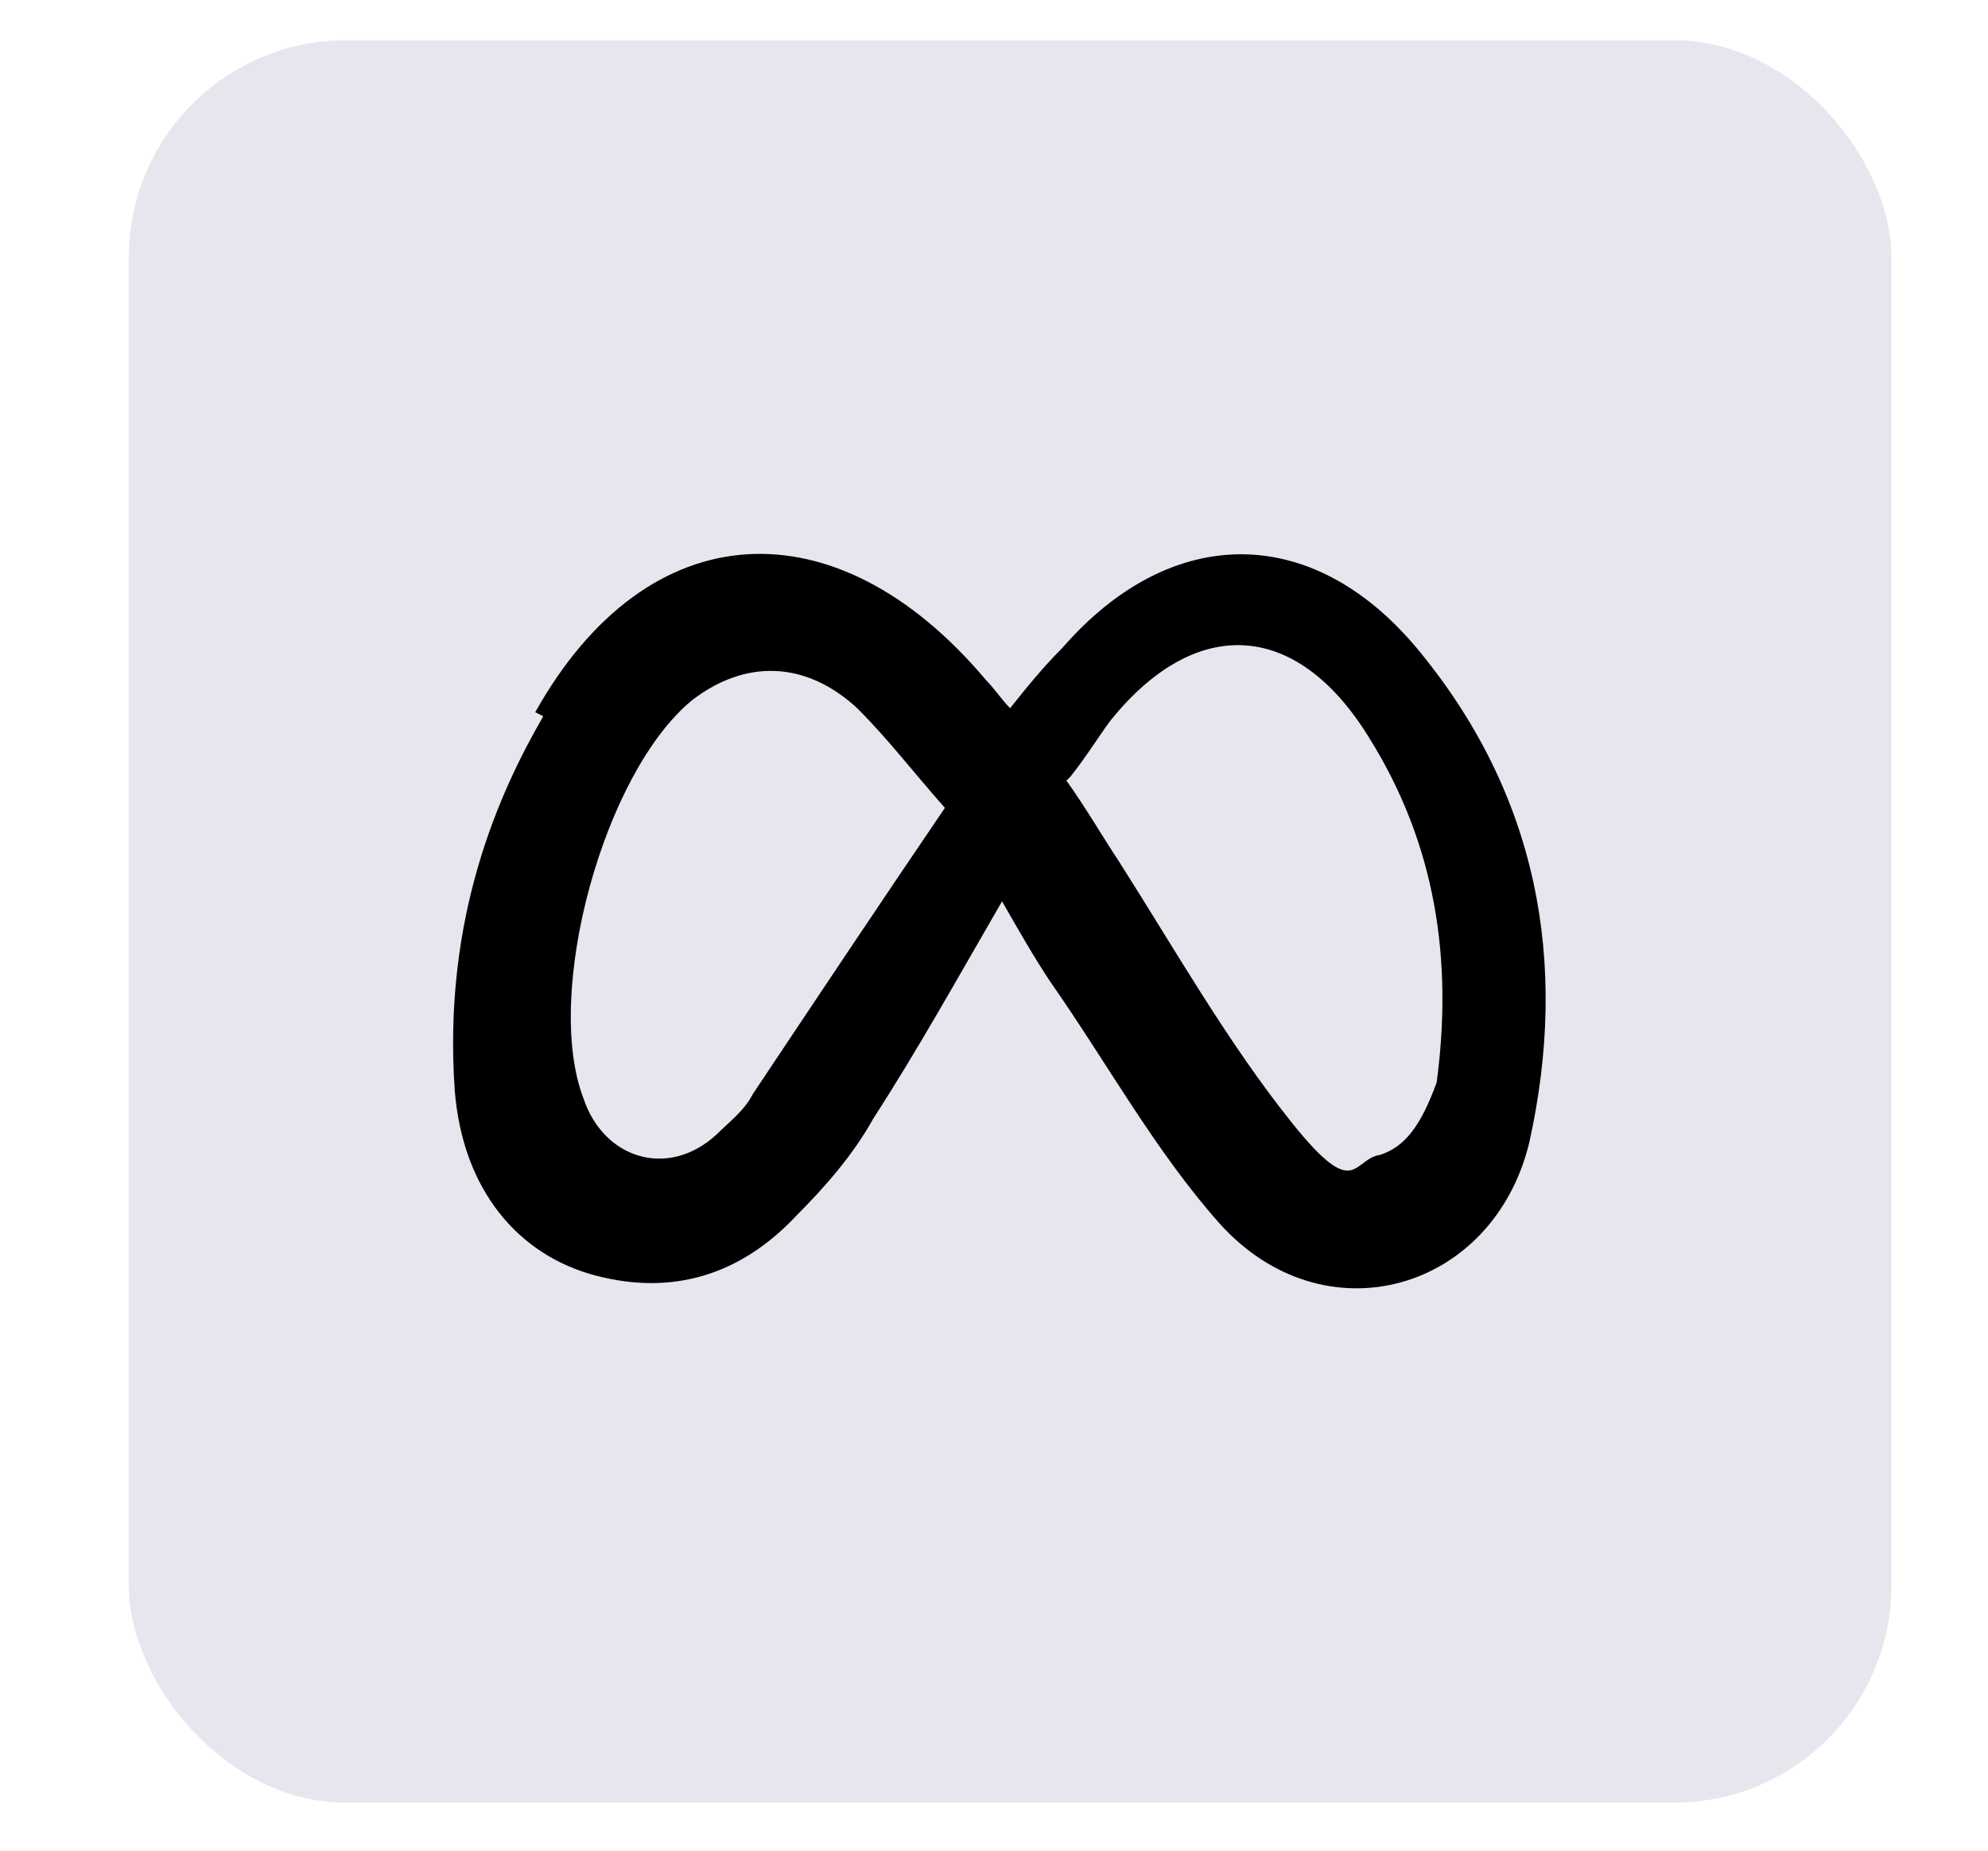
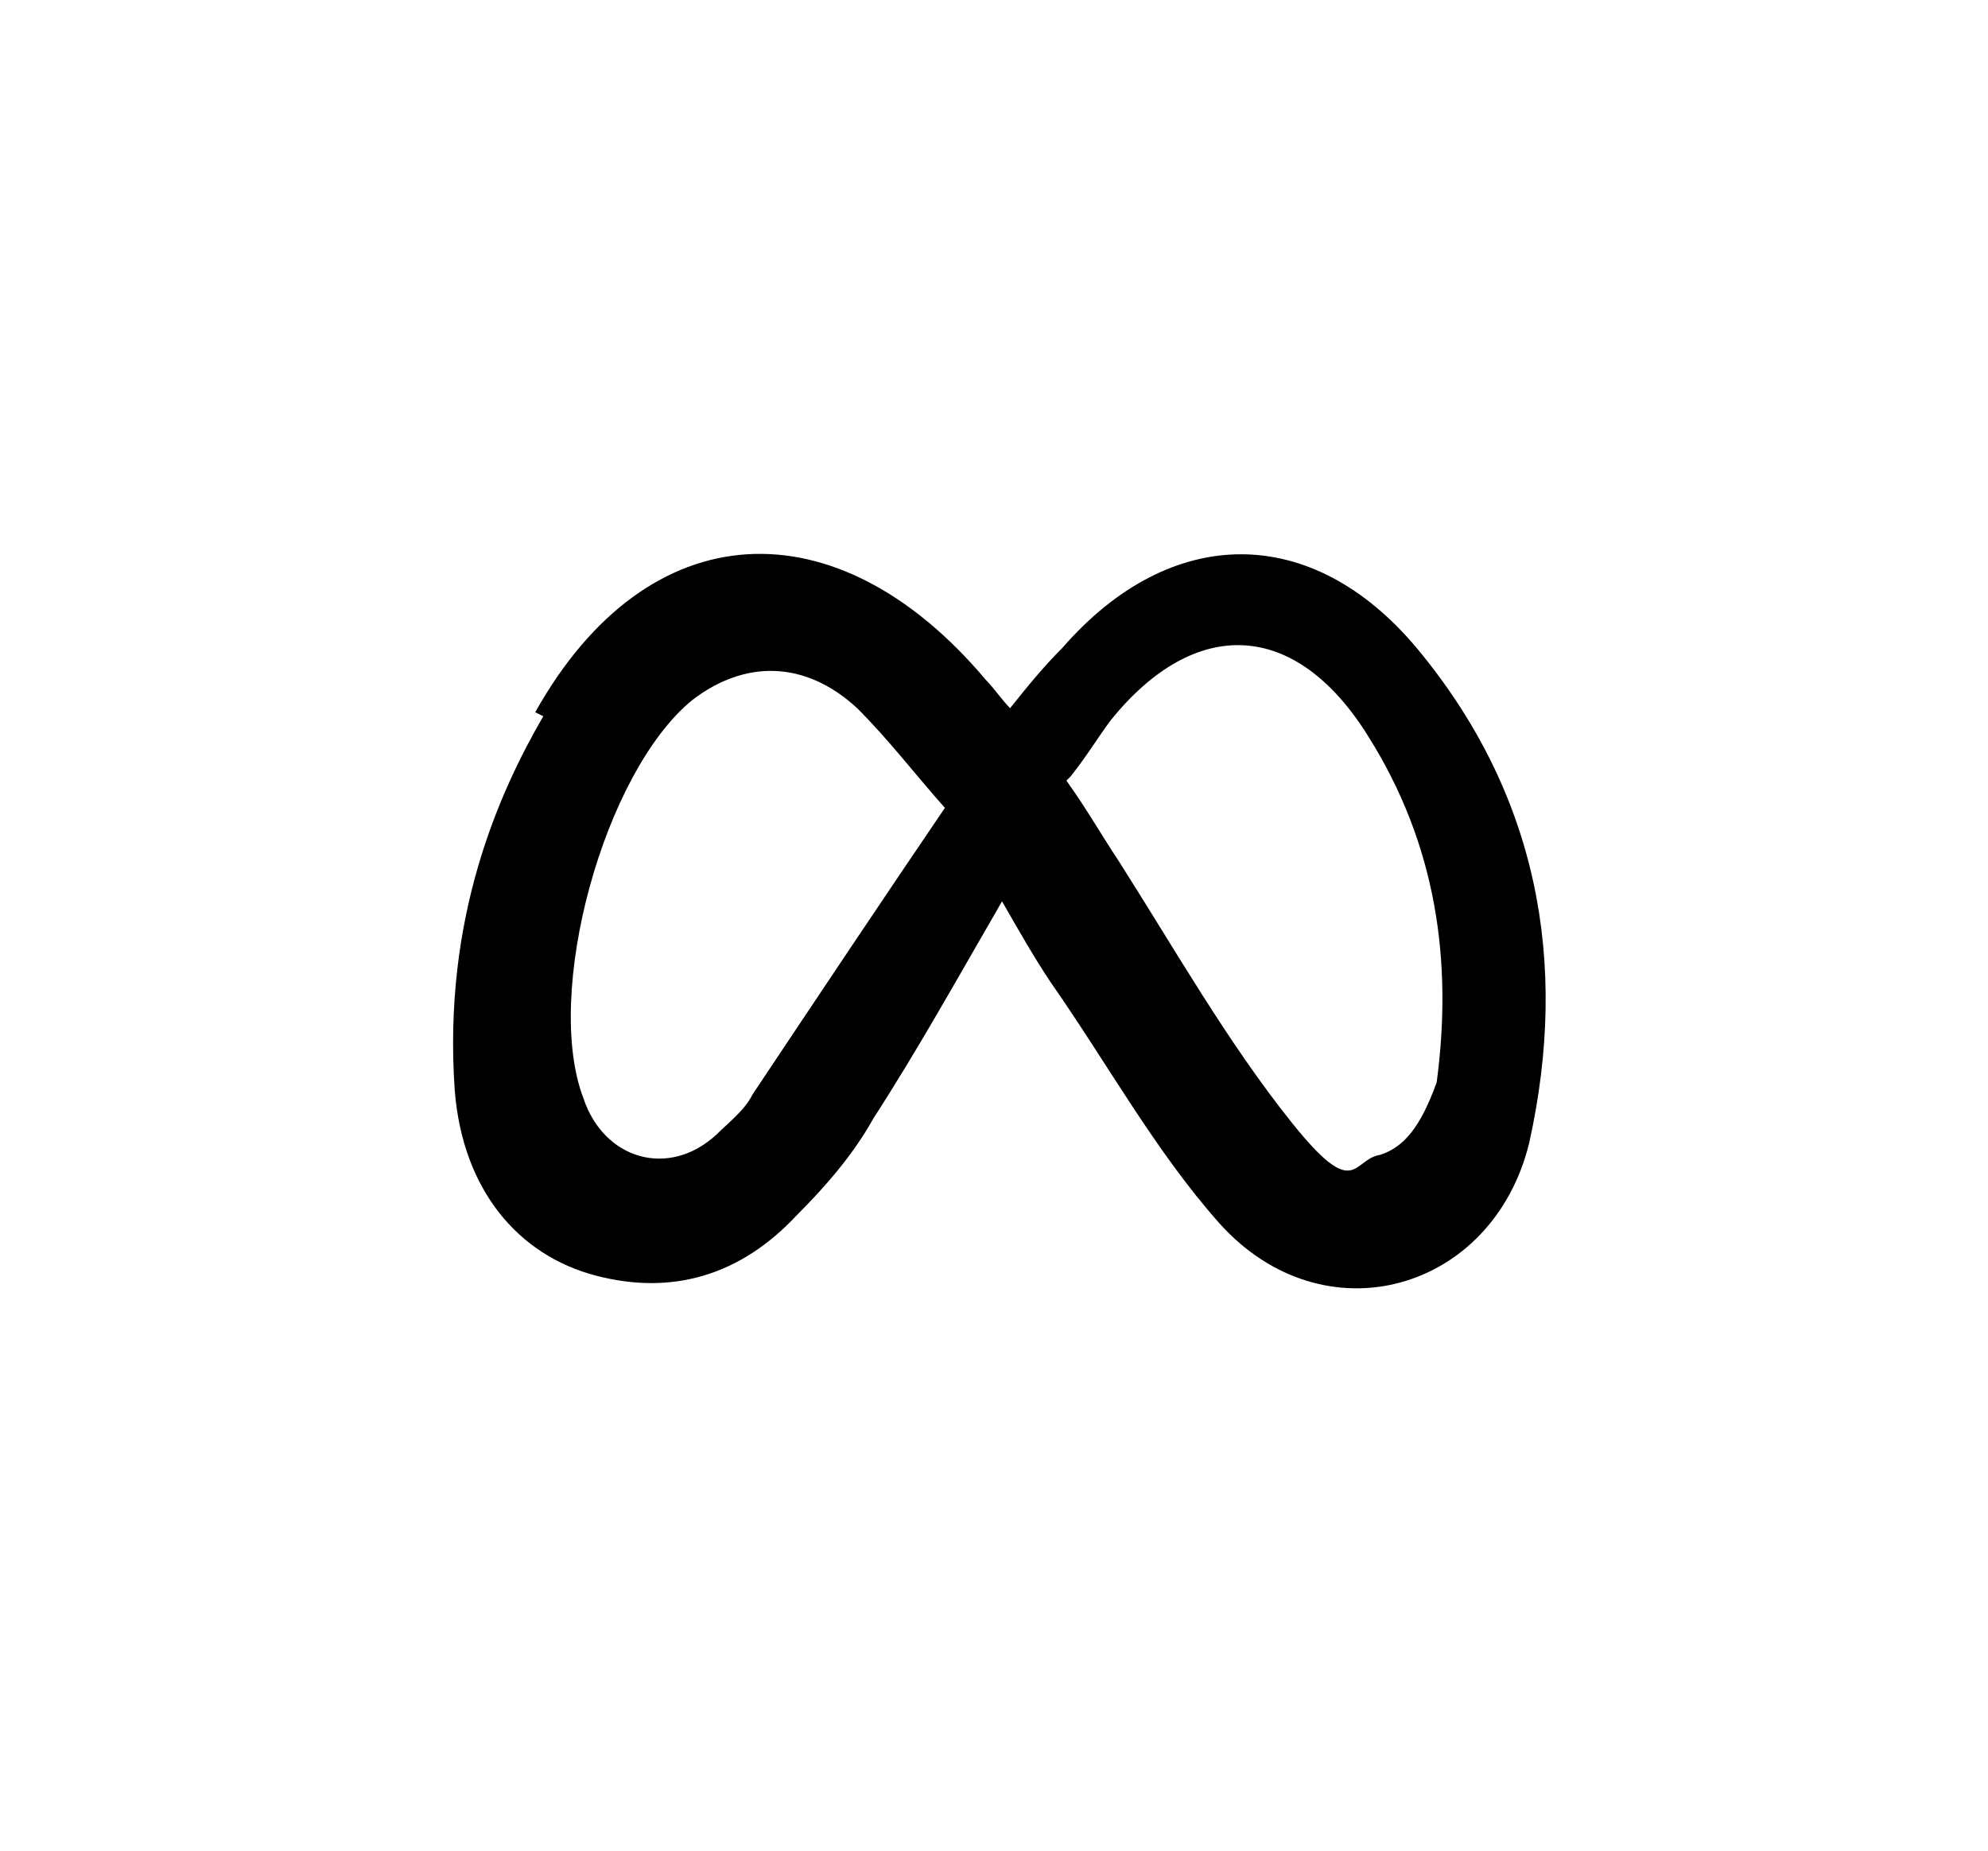
<svg xmlns="http://www.w3.org/2000/svg" version="1.1" viewBox="0 0 49.4 46">
  <defs>
    <style>
      .cls-1 {
        fill: #000;
      }

      .cls-1, .cls-2 {
        stroke-width: 0px;
      }

      .cls-2 {
        fill: #e6e7ee;
      }

      .cls-3 {
        display: none;
      }
    </style>
  </defs>
  <g id="Calque_1" data-name="Calque 1" class="cls-3">
    <g class="cls-3">
      <g id="Ps">
        <path class="cls-2" d="M41.5,45H8.5c-3,0-5.5-2.4-5.5-5.5V6.5c0-3.1,2.4-5.5,5.5-5.5h33.1c3,0,5.5,2.4,5.5,5.5v33.1c0,3-2.5,5.4-5.6,5.4Z" />
        <g>
          <path class="cls-1" d="M13.3,14c0-.1.1-.2.2-.2,1,0,3.1-.1,5-.1,5.3,0,7.3,2.9,7.3,5.9,0,4.3-3.4,6.2-7.5,6.2h-1.7v5.6c0,.1-.1.2-.2.2h-2.9c-.1,0-.2-.1-.2-.2,0,0,0-17.4,0-17.4ZM16.6,22.9h1.7c2.3,0,4.2-.8,4.2-3.2s-1.4-3.2-3.9-3.2-1.7,0-2,.1v6.3Z" />
          <path class="cls-1" d="M33.1,20.6c-1.4,0-1.9.6-1.9,1.2s.4,1,2.2,1.7c3.1,1.1,4.2,2.4,4.2,4.3s-2,4.2-5.4,4.2-3-.3-3.8-.8c-.1-.1-.2-.1-.2-.3v-2.6c0-.1.1-.2.2-.1,1.2.8,2.7,1.1,3.9,1.1s2.1-.5,2.1-1.2-.5-1.1-2.2-1.8c-3-1.1-4-2.3-4-4.3s1.7-4,5.1-4,2.8.2,3.4.5c0,.1.2.2.2.3v2.4c0,.1,0,.2-.2.2-1.1-.5-2.4-.8-3.6-.8Z" />
        </g>
      </g>
    </g>
    <g id="Ai">
      <path class="cls-2" d="M41.5,45H8.5c-3,0-5.5-2.4-5.5-5.5V6.5c0-3.1,2.4-5.5,5.5-5.5h33.1c3,0,5.5,2.4,5.5,5.5v33.1c0,3-2.5,5.4-5.6,5.4Z" />
      <g>
-         <path class="cls-1" d="M18,27.1l-1.5,4.5q-.1.2-.3.2h-2.7c-.2,0-.2-.1-.2-.3,0,0,5.8-16.6,5.9-17.5,0-.1.1-.2.2-.2h3.8c.1,0,.2,0,.2.2l6.3,17.5q0,.2-.2.2h-3.1c-.1,0-.2-.1-.3-.2l-1.6-4.6h-6.5v.2ZM23.7,24.1c-.6-1.8-1.9-5.6-2.4-7.5h0c-.4,1.8-1.5,5-2.4,7.5h4.8Z" />
-         <path class="cls-1" d="M31.4,14.7c0-1.1.8-1.9,1.9-1.9s1.9.8,1.9,1.9-.7,1.9-1.9,1.9c-1.1-.1-1.9-.8-1.9-1.9ZM31.6,18.6c0-.1.1-.2.2-.2h2.9q.2,0,.2.2v13.1c0,.2,0,.2-.2.2h-2.8c-.2,0-.3-.1-.3-.2,0,0,0-13.1,0-13.1Z" />
-       </g>
+         </g>
    </g>
  </g>
  <g id="Calque_2" data-name="Calque 2" class="cls-3">
    <g id="Ae">
      <rect class="cls-2" x="3.5" y="1" width="43.7" height="43.7" rx="5.4" ry="5.4" />
      <g>
-         <path class="cls-1" d="M15.2,26.8l-1.5,4.5c0,.2-.1.2-.3.2h-2.7c-.2,0-.2,0-.2-.3l5.6-15.9c.1-.3.2-.5.2-1.5,0-.1,0-.2.2-.2h3.8c.1,0,.2,0,.2.2l6.3,17.4c0,.2,0,.2-.2.2h-3c-.1,0-.2,0-.3-.2l-1.6-4.5h-6.5ZM20.8,23.8c-.6-1.8-1.8-5.6-2.4-7.5h0c-.4,1.8-1.5,5-2.3,7.5h4.8Z" />
-         <path class="cls-1" d="M31,25.5c0,1.9,1.3,3.4,4.1,3.4s2.3-.2,3.4-.7c0,0,.2,0,.2.1v2.3c0,.2,0,.2-.2.3-1,.5-2.2.8-4.1.8-4.9,0-6.7-3.5-6.7-6.8s2.3-7.1,6.4-7.1,5.6,3.1,5.6,5.7,0,1.4-.1,1.7c0,.1,0,.2-.2.2-.4,0-1.5.1-2.8.1h-5.5ZM35,23.2c1,0,1.4,0,1.5,0v-.2c0-.8-.5-2.5-2.6-2.5s-2.7,1.4-2.9,2.8h4Z" />
-       </g>
+         </g>
    </g>
  </g>
  <g id="Calque_3" data-name="Calque 3">
-     <rect class="cls-2" x="3.2" y="1" width="43.8" height="43.8" rx="5.4" ry="5.4" />
    <path class="cls-1" d="M13.3,17.7c2.8-5,7.5-5.2,11.2-.8.2.2.4.5.6.7.4-.5.8-1,1.3-1.5,2.7-3.1,6.2-3.1,8.8,0,3,3.6,3.8,7.8,2.8,12.3-.9,3.7-5.1,4.9-7.7,2-1.6-1.8-2.8-4-4.2-6-.4-.6-.8-1.3-1.2-2-1.1,1.9-2.1,3.7-3.2,5.4-.5.9-1.2,1.7-1.9,2.4-1.4,1.5-3.1,2-5,1.5-1.9-.5-3.3-2.1-3.5-4.6-.3-4.3,1.1-7.4,2.2-9.3ZM26.5,19.4c.5.7.9,1.4,1.3,2,1.4,2.2,2.7,4.5,4.3,6.5s1.5.9,2.2.8c.6-.2,1-.7,1.4-1.8.4-3,0-5.9-1.7-8.6-1.8-2.9-4.3-3-6.4-.4-.3.4-.6.9-1,1.4ZM23.5,20.1c-.8-.9-1.4-1.7-2.2-2.5-1.3-1.2-2.8-1.2-4.1-.2-2.2,1.8-3.7,7.3-2.7,9.9.5,1.5,2.1,2,3.3.9.3-.3.7-.6.9-1,1.6-2.4,3.2-4.8,4.9-7.3Z" />
  </g>
</svg>